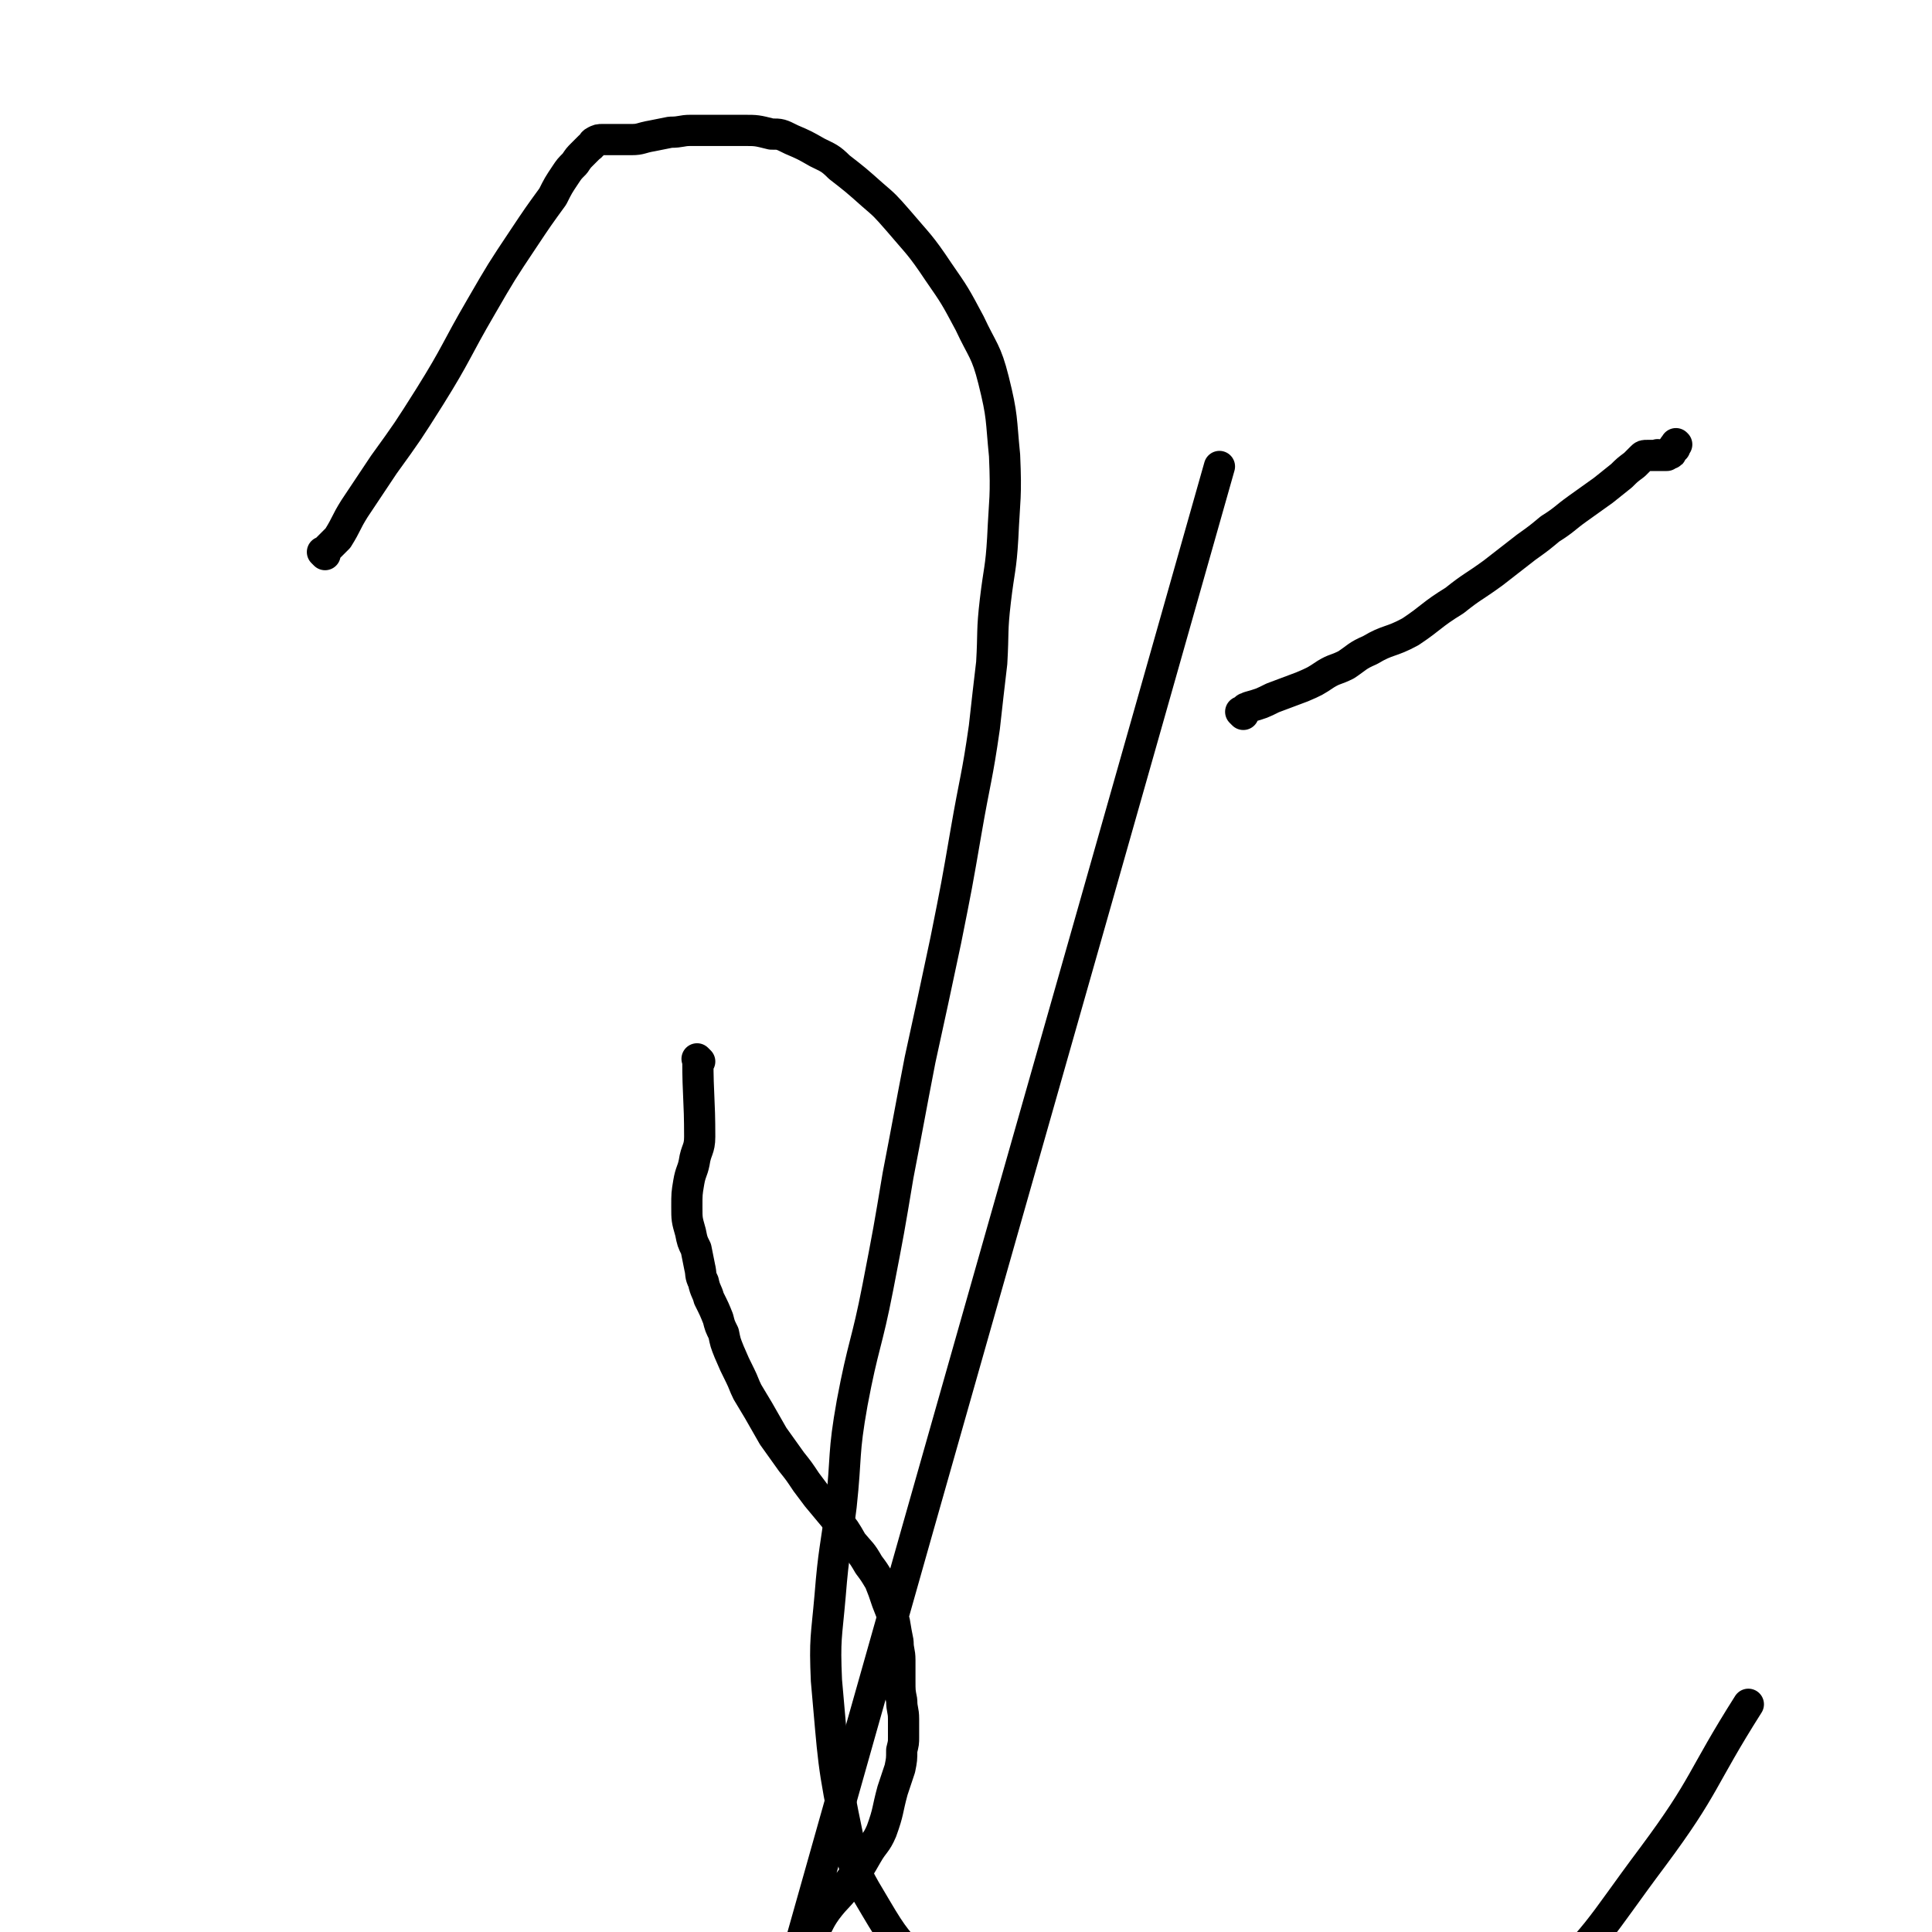
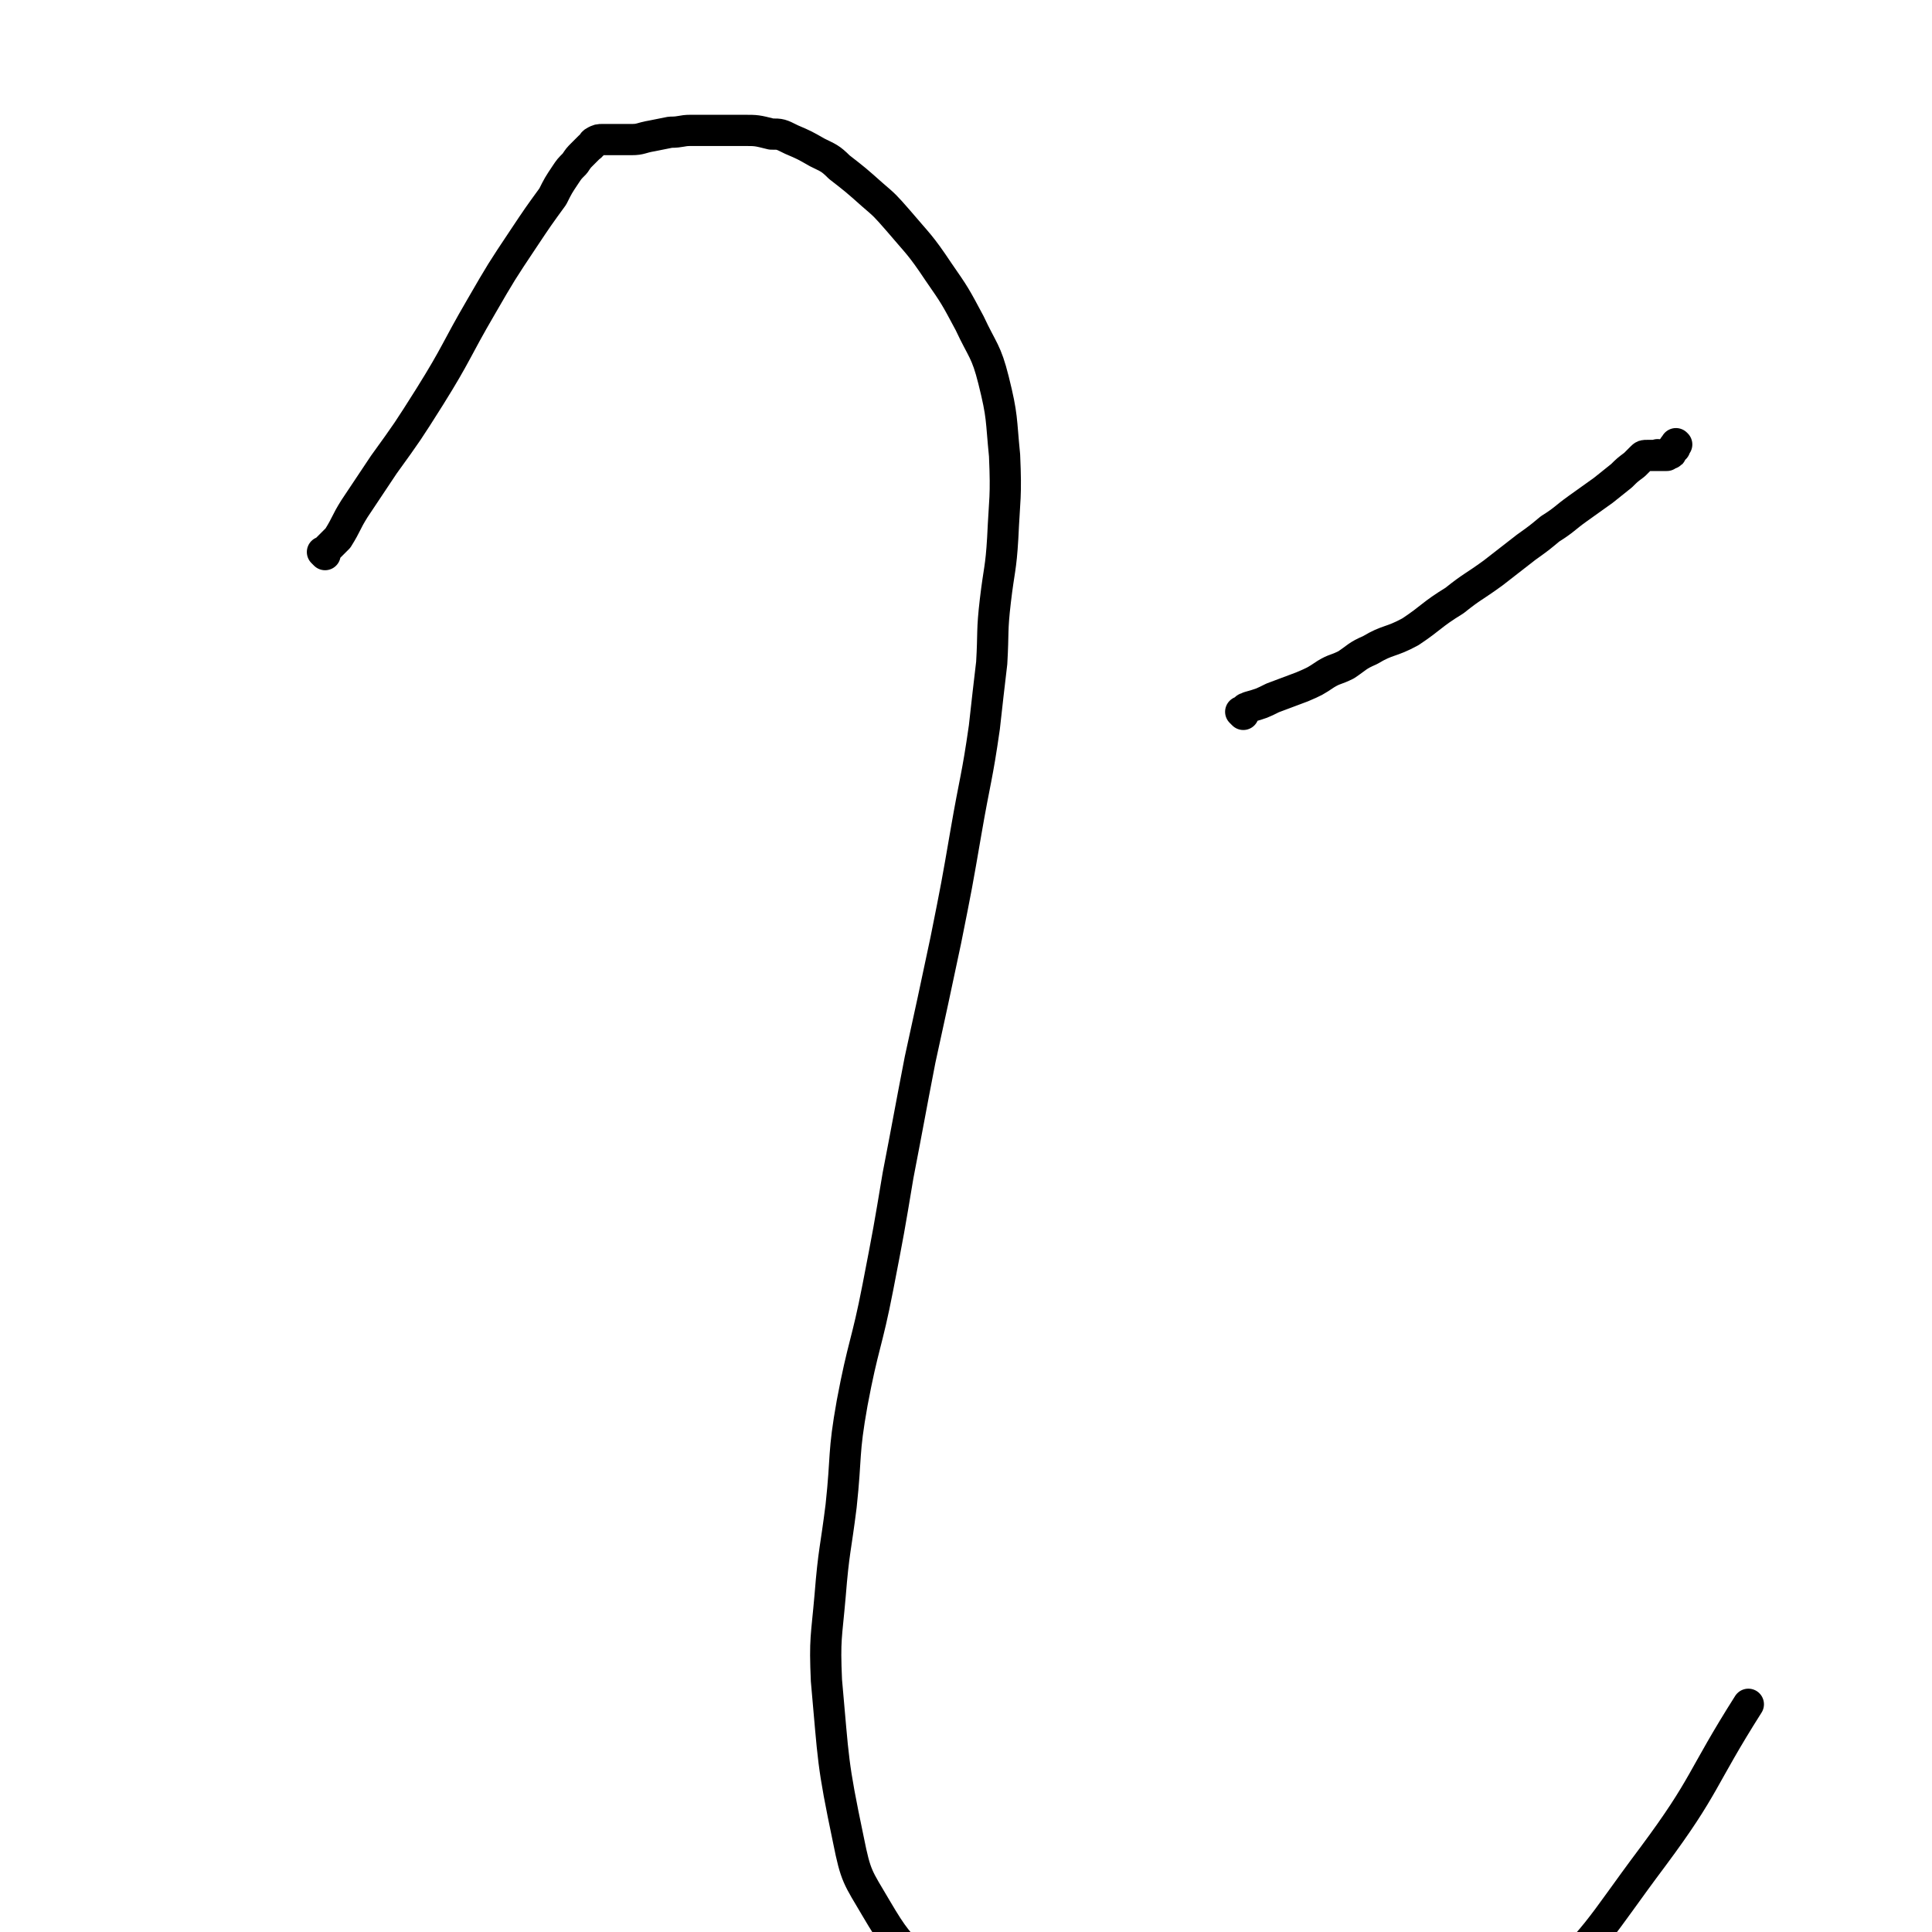
<svg xmlns="http://www.w3.org/2000/svg" viewBox="0 0 1052 1052" version="1.1">
  <g fill="none" stroke="#000000" stroke-width="17" stroke-linecap="round" stroke-linejoin="round">
-     <path d="M381,578c-1,-1 -1,-1 -1,-1 -1,-1 0,0 0,0 0,0 0,0 0,0 0,0 -1,-1 0,0 0,20 1,21 1,42 0,7 -2,7 -3,14 -1,5 -2,5 -3,11 -1,6 -1,6 -1,13 0,7 0,7 2,14 1,5 1,5 3,9 1,5 1,5 2,10 1,4 0,4 2,8 1,5 2,5 3,9 3,6 3,6 5,11 1,4 1,4 3,8 1,5 1,5 3,10 3,7 3,7 6,13 2,4 2,5 4,9 3,5 3,5 6,10 4,7 4,7 8,14 5,7 5,7 10,14 4,5 4,5 8,11 3,4 3,4 6,8 5,6 5,6 10,12 5,6 5,6 9,13 5,6 5,5 9,12 3,4 3,4 6,9 2,5 2,5 4,11 2,5 2,5 4,11 1,6 1,6 2,11 0,5 1,5 1,10 0,6 0,6 0,11 0,6 0,6 1,11 0,5 1,5 1,10 0,5 0,5 0,10 0,3 0,3 -1,7 0,5 0,5 -1,10 -2,6 -2,6 -4,12 -3,11 -2,11 -6,22 -3,7 -4,6 -8,13 -4,7 -4,7 -9,14 -6,9 -7,8 -13,16 -5,7 -4,8 -9,15 -5,11 -5,11 -10,22 0,1 -1,3 -1,2 116,-411 117,-412 234,-825 0,0 0,0 0,0 " />
    <path d="M677,389c-1,-1 -1,-1 -1,-1 -1,-1 0,0 0,0 0,0 0,0 0,0 0,0 0,0 0,0 -1,-1 0,0 0,0 0,0 0,0 0,0 0,0 0,0 0,0 -1,-1 0,0 0,0 0,0 0,0 0,0 0,0 0,0 0,0 -1,-1 0,0 0,0 1,-1 1,-1 2,-2 1,-1 1,0 2,-1 7,-2 7,-2 13,-5 8,-3 8,-3 16,-6 7,-3 7,-3 13,-7 5,-3 5,-2 11,-5 6,-4 6,-5 13,-8 10,-6 11,-4 22,-10 12,-8 11,-9 24,-17 10,-8 10,-7 21,-15 9,-7 9,-7 18,-14 7,-5 7,-5 13,-10 8,-5 8,-6 15,-11 7,-5 7,-5 14,-10 5,-4 5,-4 10,-8 3,-3 3,-3 7,-6 2,-2 2,-2 4,-4 1,-1 1,-1 3,-1 0,0 0,0 1,0 1,0 1,0 2,0 1,0 1,0 2,0 0,0 0,0 0,0 1,0 1,0 1,0 0,0 0,0 0,0 0,0 0,0 0,0 -1,-1 0,0 0,0 0,0 1,0 1,0 1,0 1,0 1,0 0,0 0,0 0,0 1,0 1,0 1,0 1,0 1,0 1,0 1,0 1,0 1,-1 0,0 0,0 0,0 1,0 1,0 1,0 1,0 1,0 1,-1 0,0 0,0 0,0 0,0 0,-1 0,-1 0,0 1,0 1,0 0,0 0,0 0,-1 0,0 0,0 0,0 1,0 1,0 1,0 0,0 0,0 0,-1 0,0 0,0 0,0 0,0 -1,0 0,0 0,-1 0,-1 1,-1 0,0 0,0 0,0 0,0 0,0 0,0 -1,-1 0,0 0,0 0,0 0,0 0,0 0,0 0,0 0,0 -1,-1 0,0 0,0 0,0 0,0 0,0 0,0 0,0 0,0 -1,-1 0,0 0,0 0,0 0,0 0,0 0,0 0,0 0,0 -1,-1 0,0 0,0 0,0 0,0 0,0 0,0 0,0 0,0 " />
    <path d="M177,302c-1,-1 -1,-1 -1,-1 -1,-1 0,0 0,0 0,0 0,0 0,0 4,-4 4,-4 8,-8 5,-8 4,-8 9,-16 8,-12 8,-12 16,-24 13,-18 13,-18 25,-37 15,-24 14,-25 28,-49 11,-19 11,-19 23,-37 8,-12 8,-12 16,-23 3,-6 3,-6 7,-12 2,-3 2,-3 5,-6 2,-3 2,-3 4,-5 2,-2 2,-2 4,-4 2,-1 1,-2 3,-3 2,-1 2,-1 4,-1 1,0 1,0 3,0 2,0 2,0 5,0 4,0 4,0 8,0 5,0 5,-1 11,-2 5,-1 5,-1 10,-2 6,0 6,-1 11,-1 7,0 7,0 13,0 8,0 8,0 16,0 7,0 7,0 15,2 5,0 5,0 11,3 7,3 7,3 14,7 6,3 7,3 12,8 9,7 9,7 18,15 7,6 7,6 14,14 11,13 12,13 22,28 9,13 9,13 17,28 7,15 9,15 13,31 5,20 4,21 6,41 1,23 0,23 -1,45 -1,17 -2,17 -4,34 -2,17 -1,17 -2,34 -2,17 -2,17 -4,35 -4,28 -5,28 -10,57 -5,29 -5,29 -11,59 -7,33 -7,33 -14,65 -6,31 -6,32 -12,63 -5,30 -5,30 -11,61 -6,31 -8,31 -14,63 -5,28 -3,28 -6,56 -3,24 -4,24 -6,49 -2,23 -3,23 -2,46 4,44 3,44 12,87 4,20 5,20 15,37 10,17 11,17 24,32 13,15 13,16 28,28 15,14 15,15 33,24 17,9 18,8 37,12 24,6 24,7 48,7 29,1 29,0 57,-4 33,-6 35,-4 66,-16 33,-13 37,-11 64,-34 37,-33 36,-37 66,-77 29,-39 26,-42 52,-83 " />
  </g>
</svg>